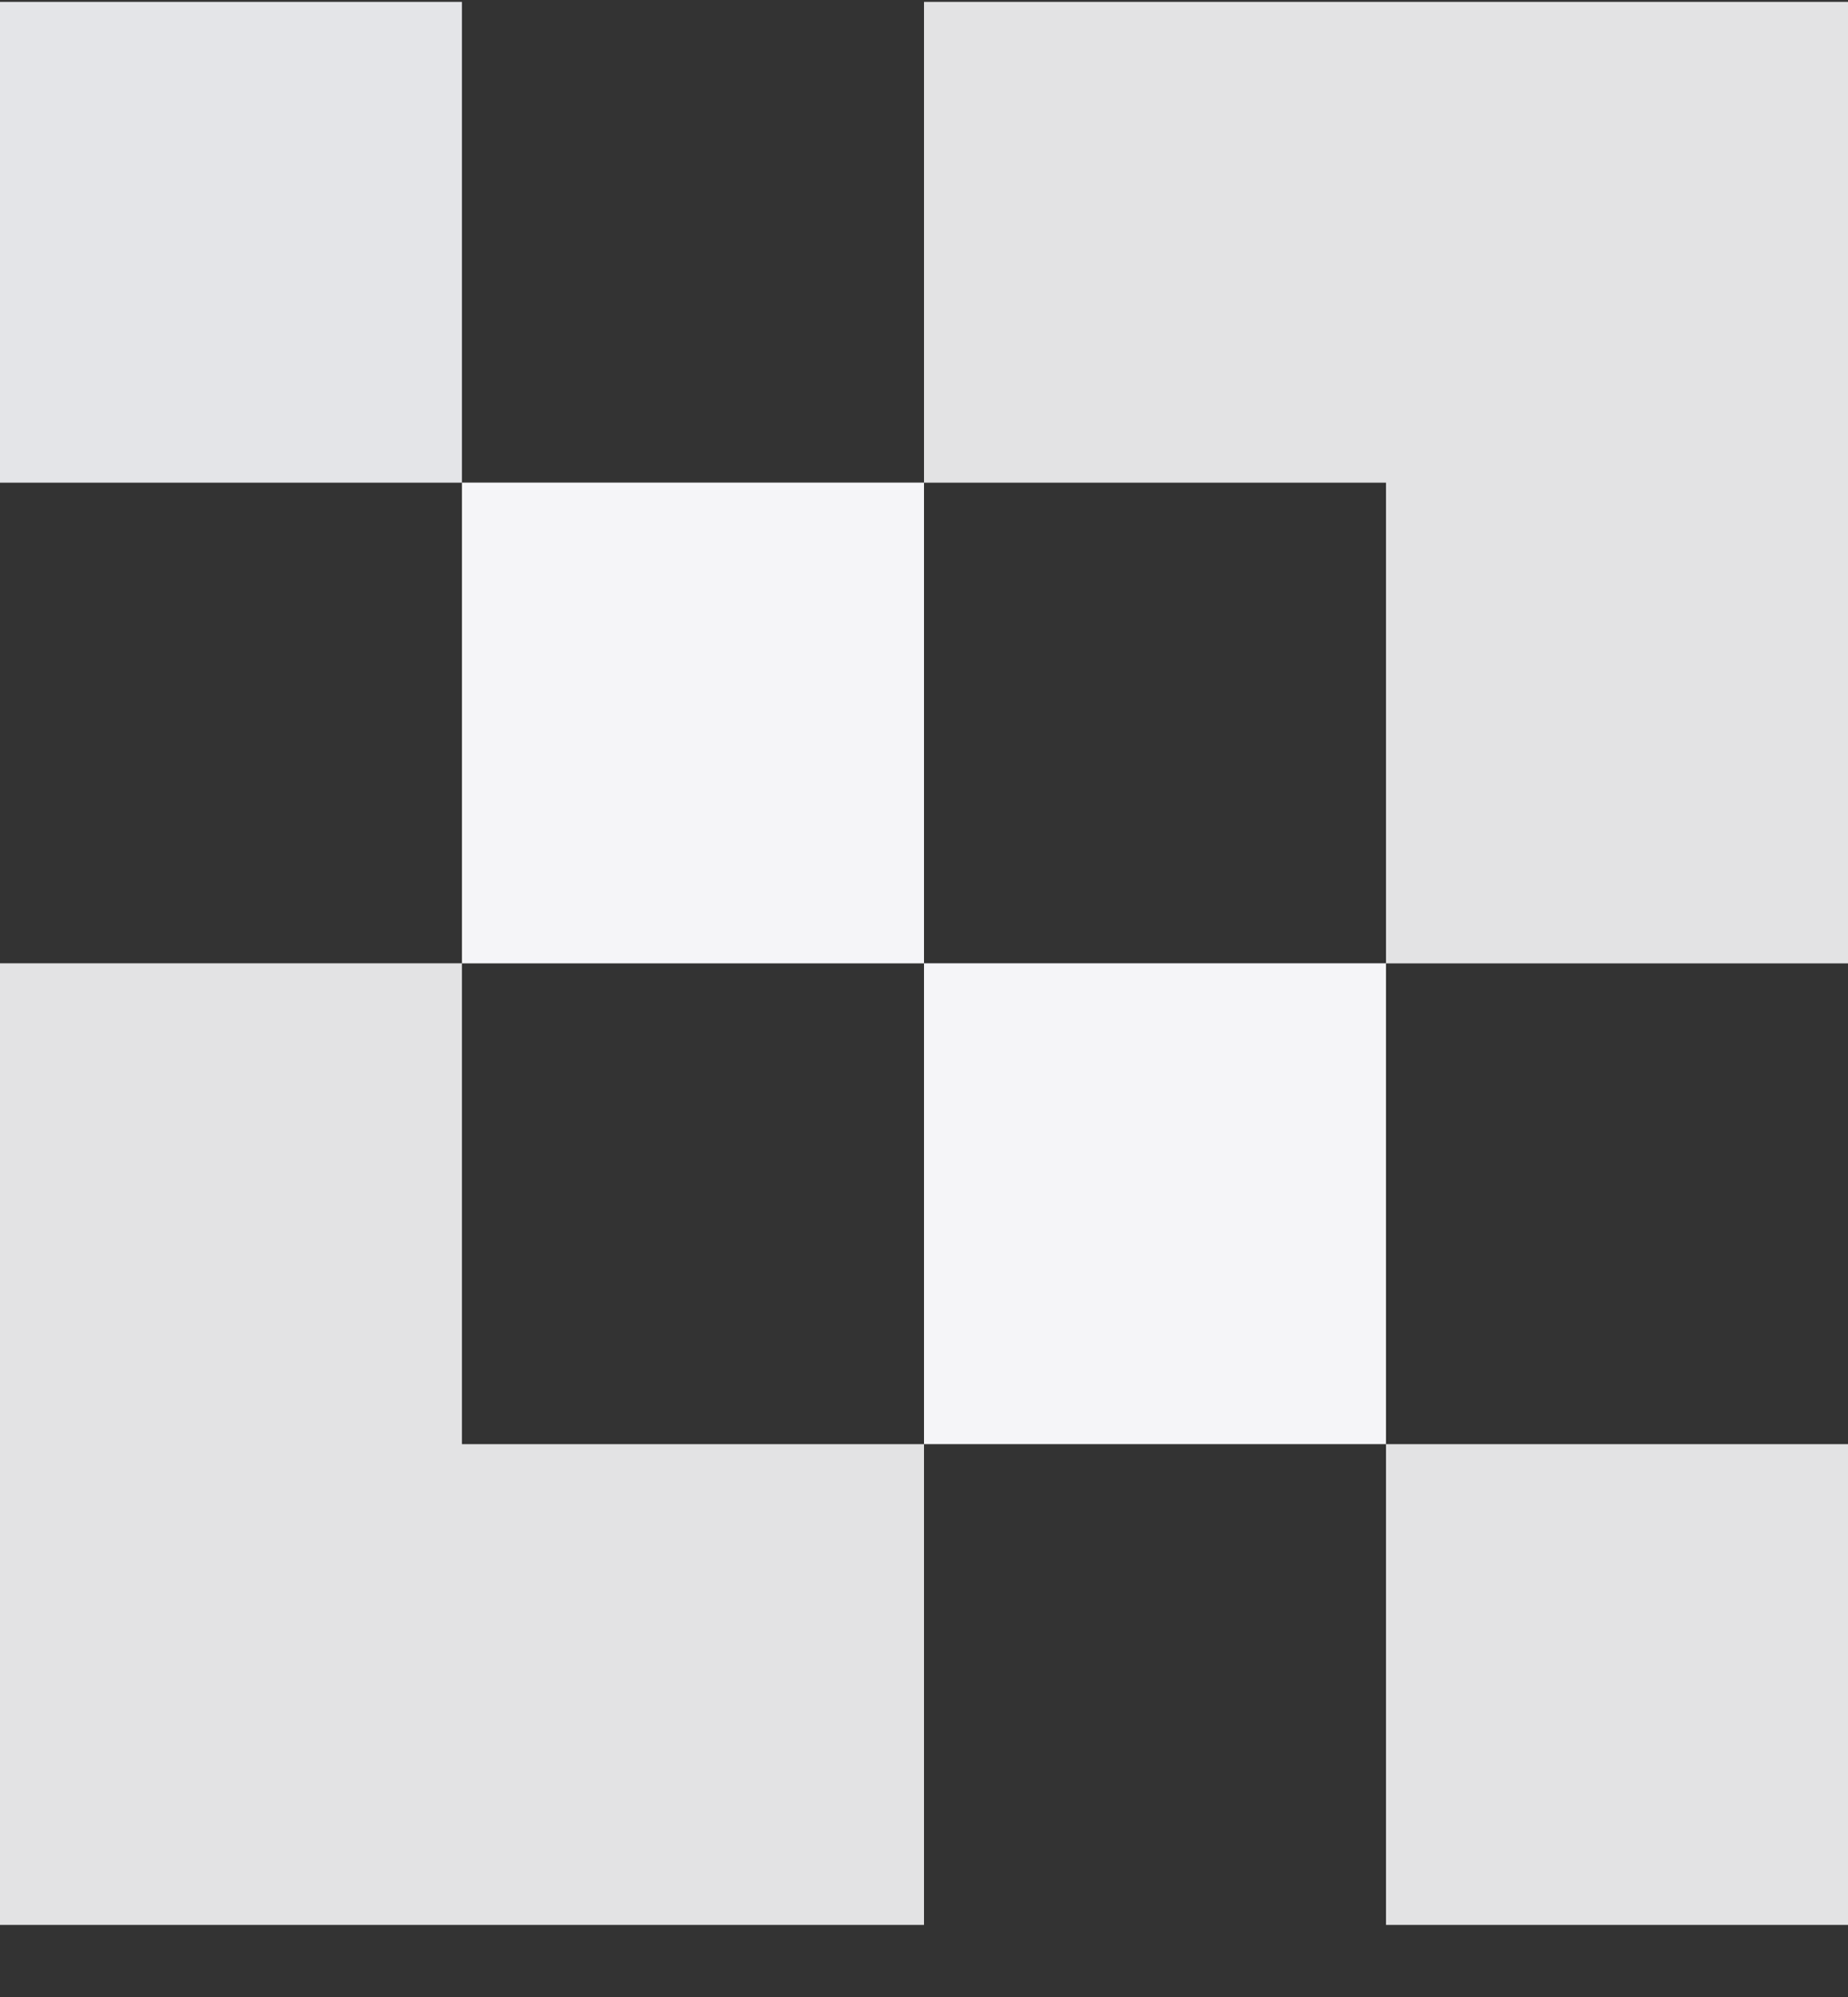
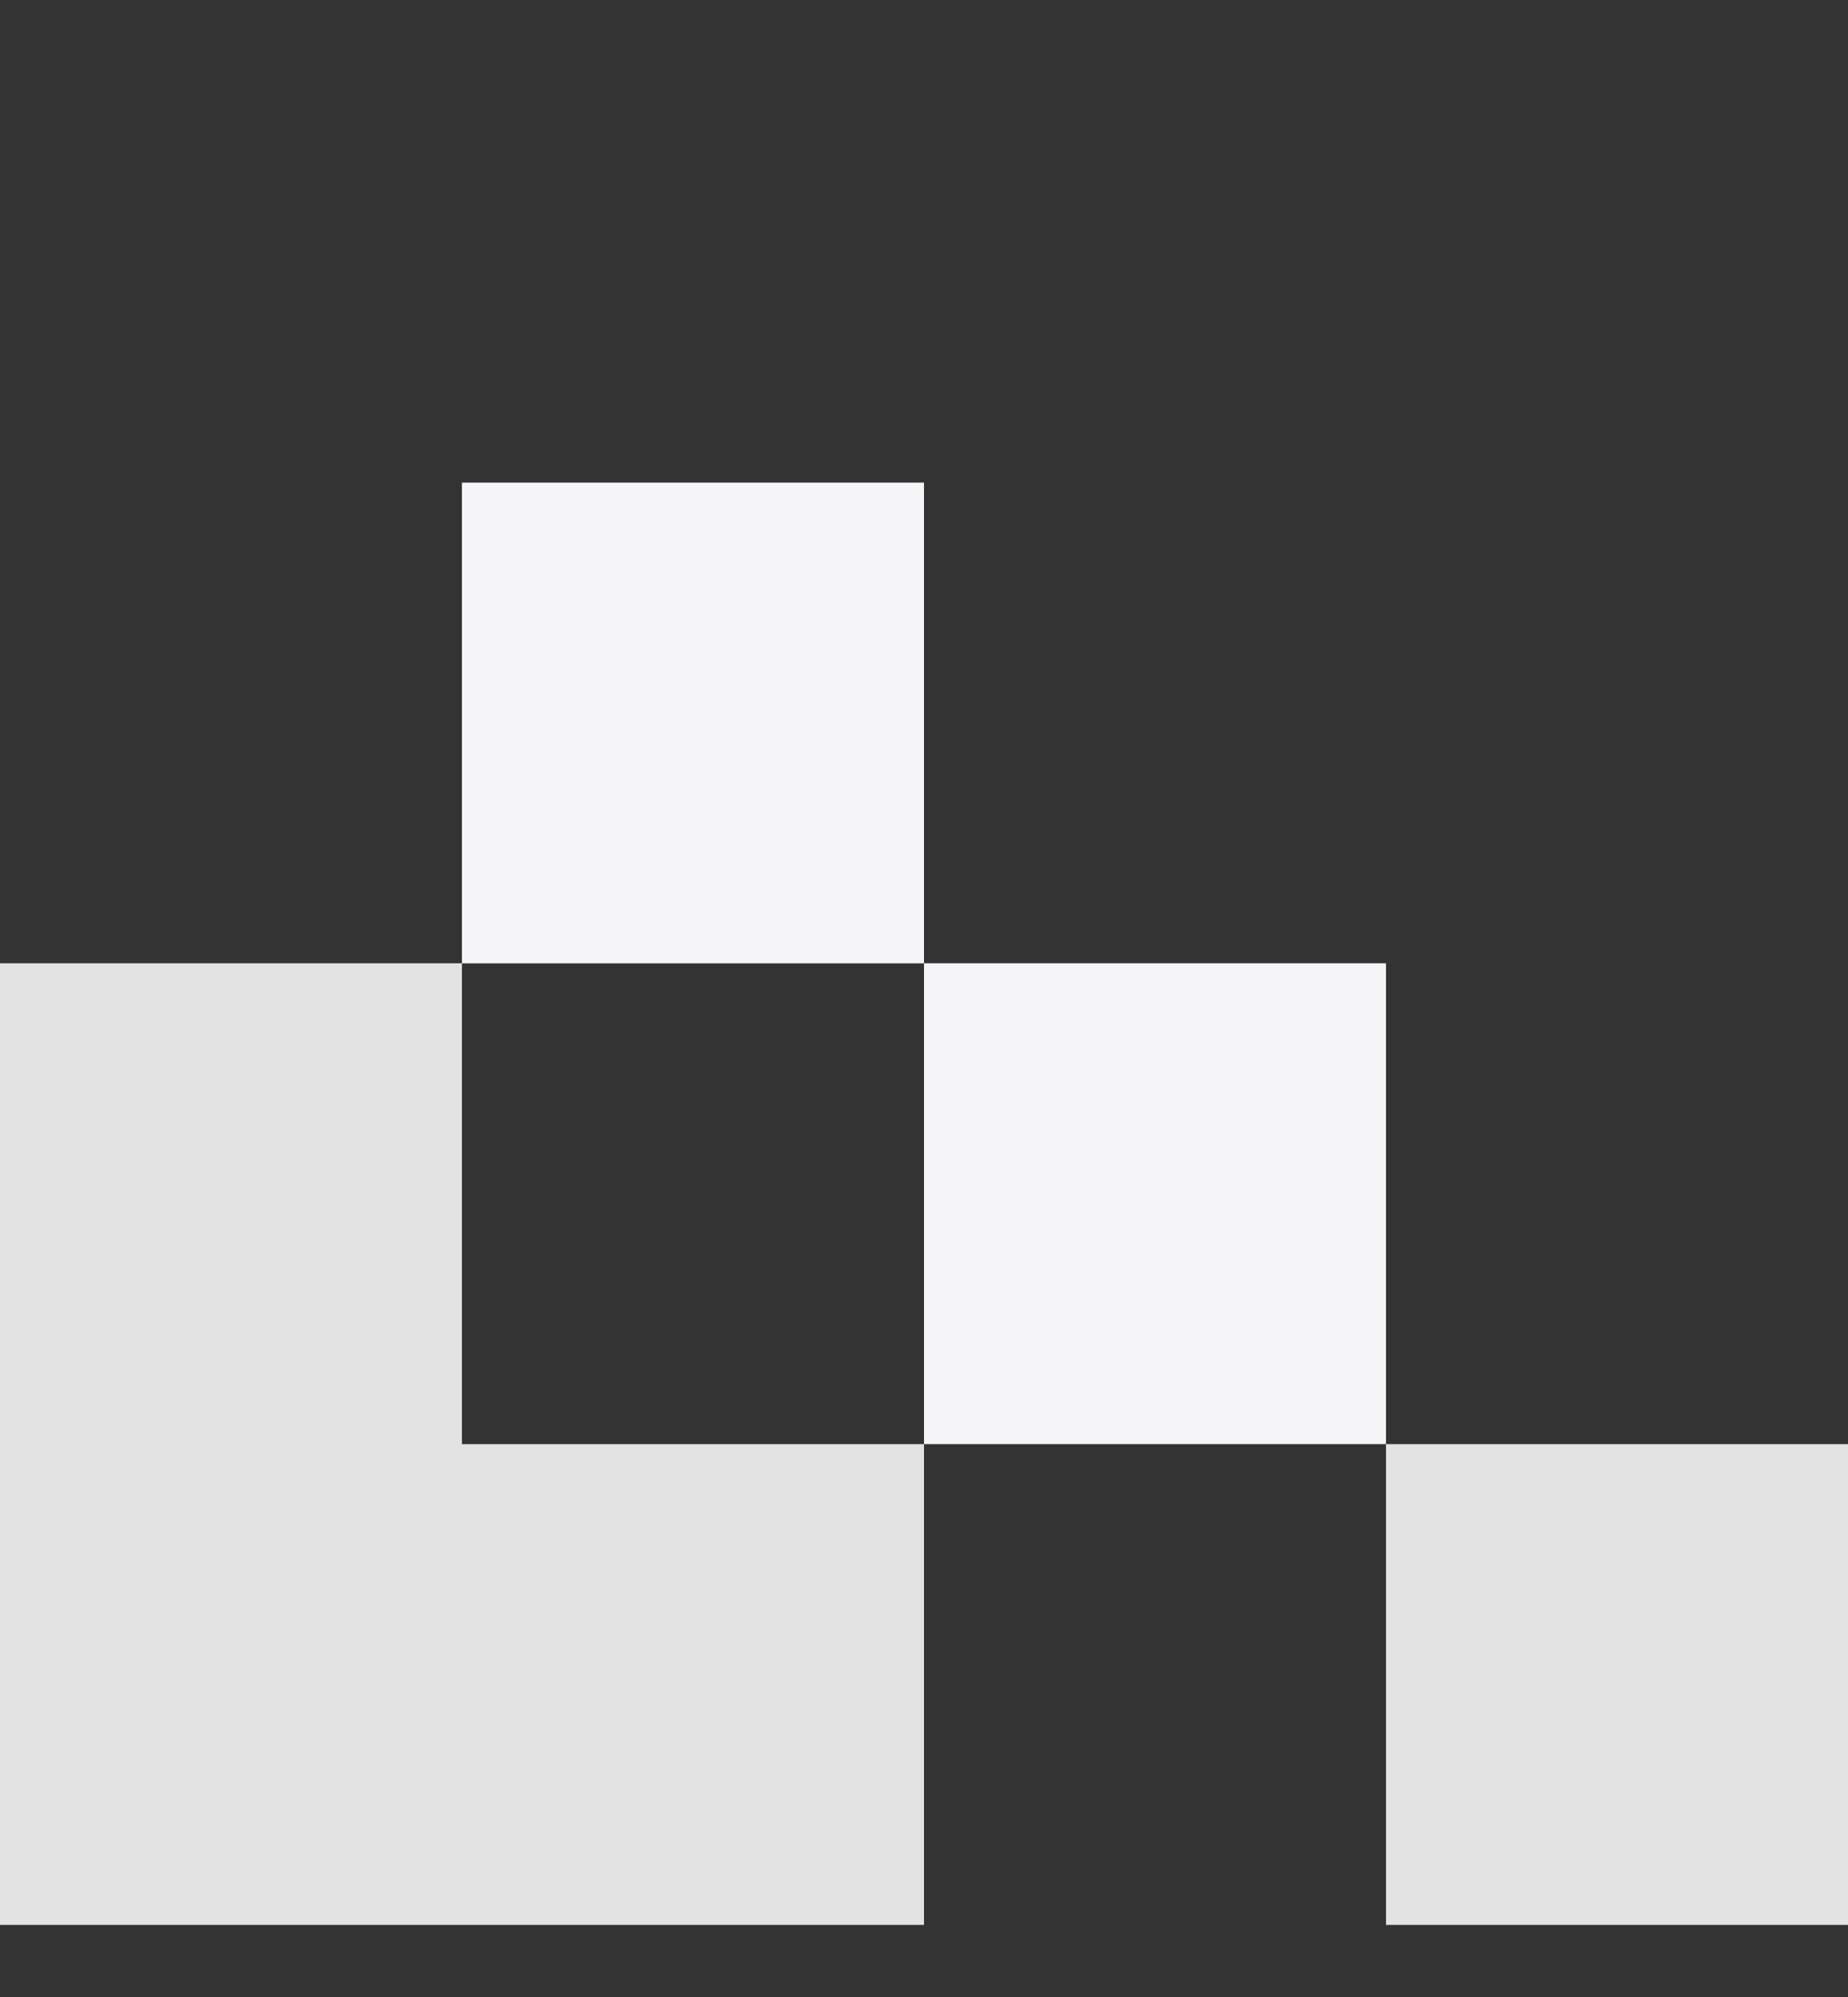
<svg xmlns="http://www.w3.org/2000/svg" width="25" height="27" viewBox="0 0 25 27" fill="none">
  <rect x="0" y="0" width="25" height="27" fill="#333333" stroke="none" />
  <g clip-path="url(#clip0_15548_3580)">
-     <path d="M6.249 0.025L0 0.025L0 6.526H6.249V0.025Z" fill="#E4E5E8" />
    <path d="M12.5 6.525H6.249V13.025H12.5V6.525Z" fill="#F5F5F8" />
-     <path d="M25 0.025V13.025H18.75V6.526H12.5V0.025L25 0.025Z" fill="#E3E3E4" />
    <path d="M18.75 13.024H12.5V19.525H18.75V13.024Z" fill="#F5F5F8" />
    <path d="M12.5 19.525V26.025H0L0 13.024H6.249V19.525H12.5Z" fill="#E3E3E4" />
    <path d="M25 19.525H18.75V26.026H25V19.525Z" fill="#E3E3E4" />
  </g>
  <defs>
    <clipPath id="clip0_15548_3580">
      <rect width="25" height="26" fill="white" transform="translate(0 0.025)" />
    </clipPath>
  </defs>
</svg>